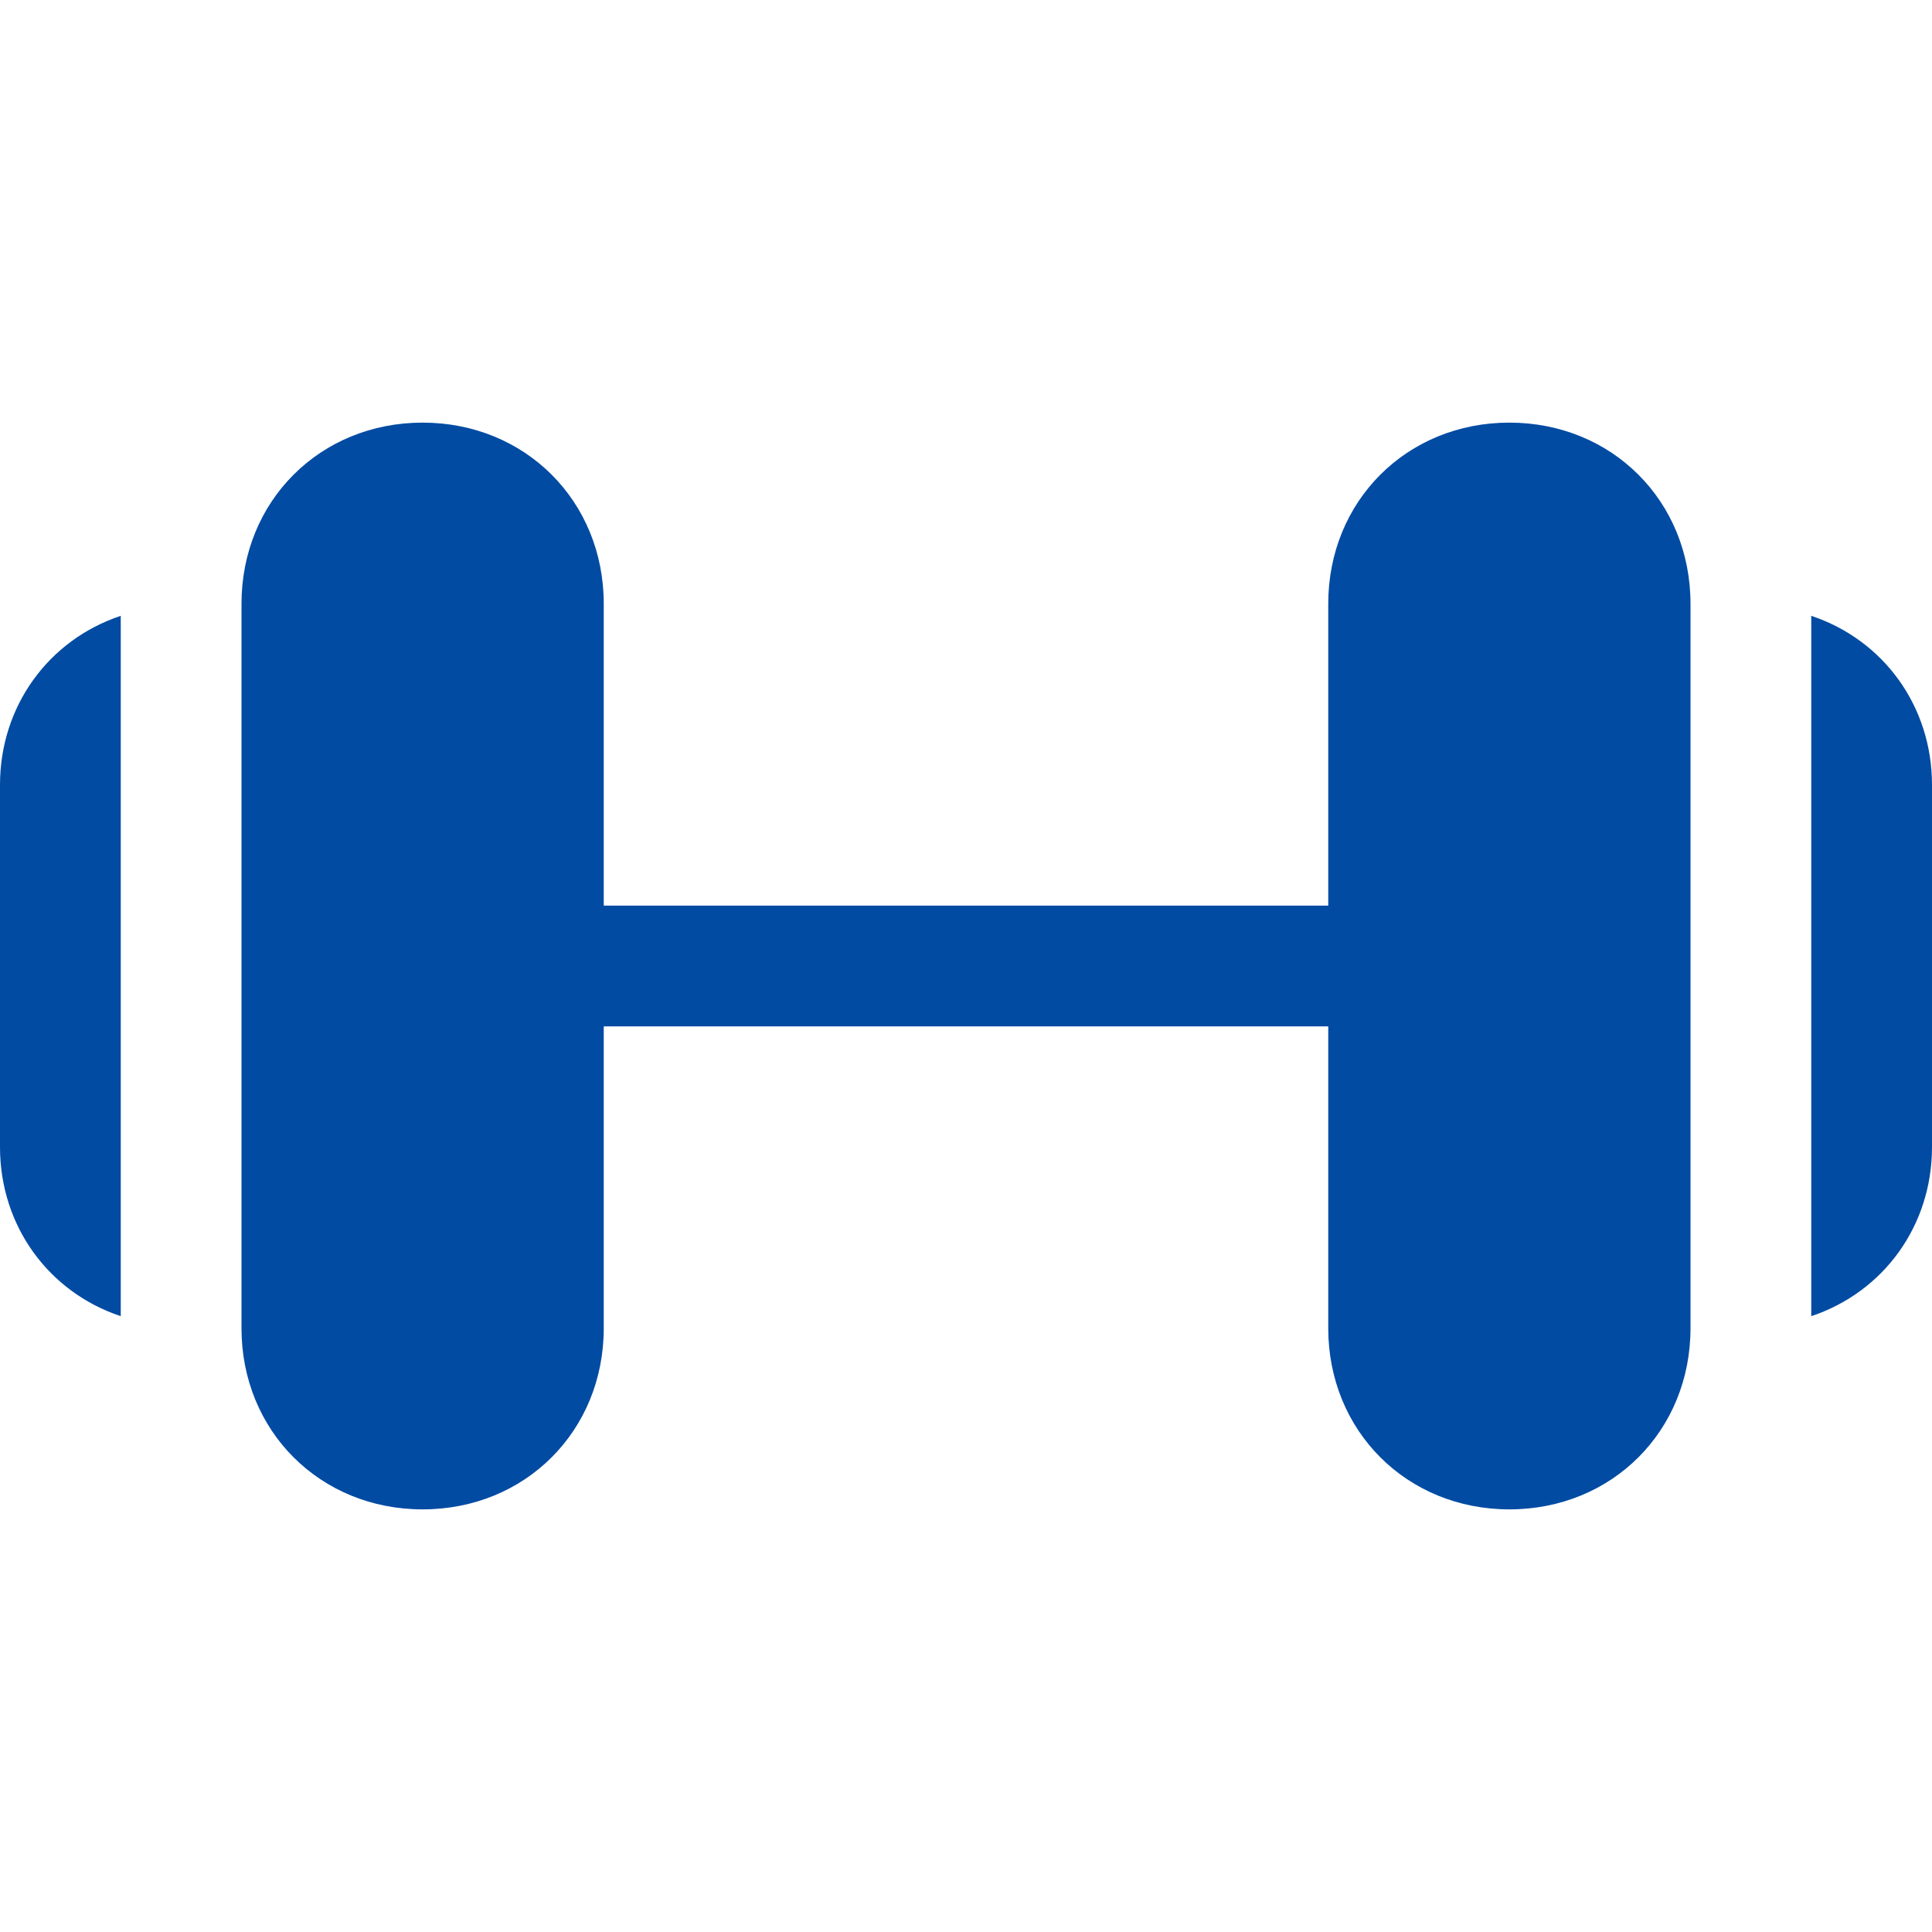
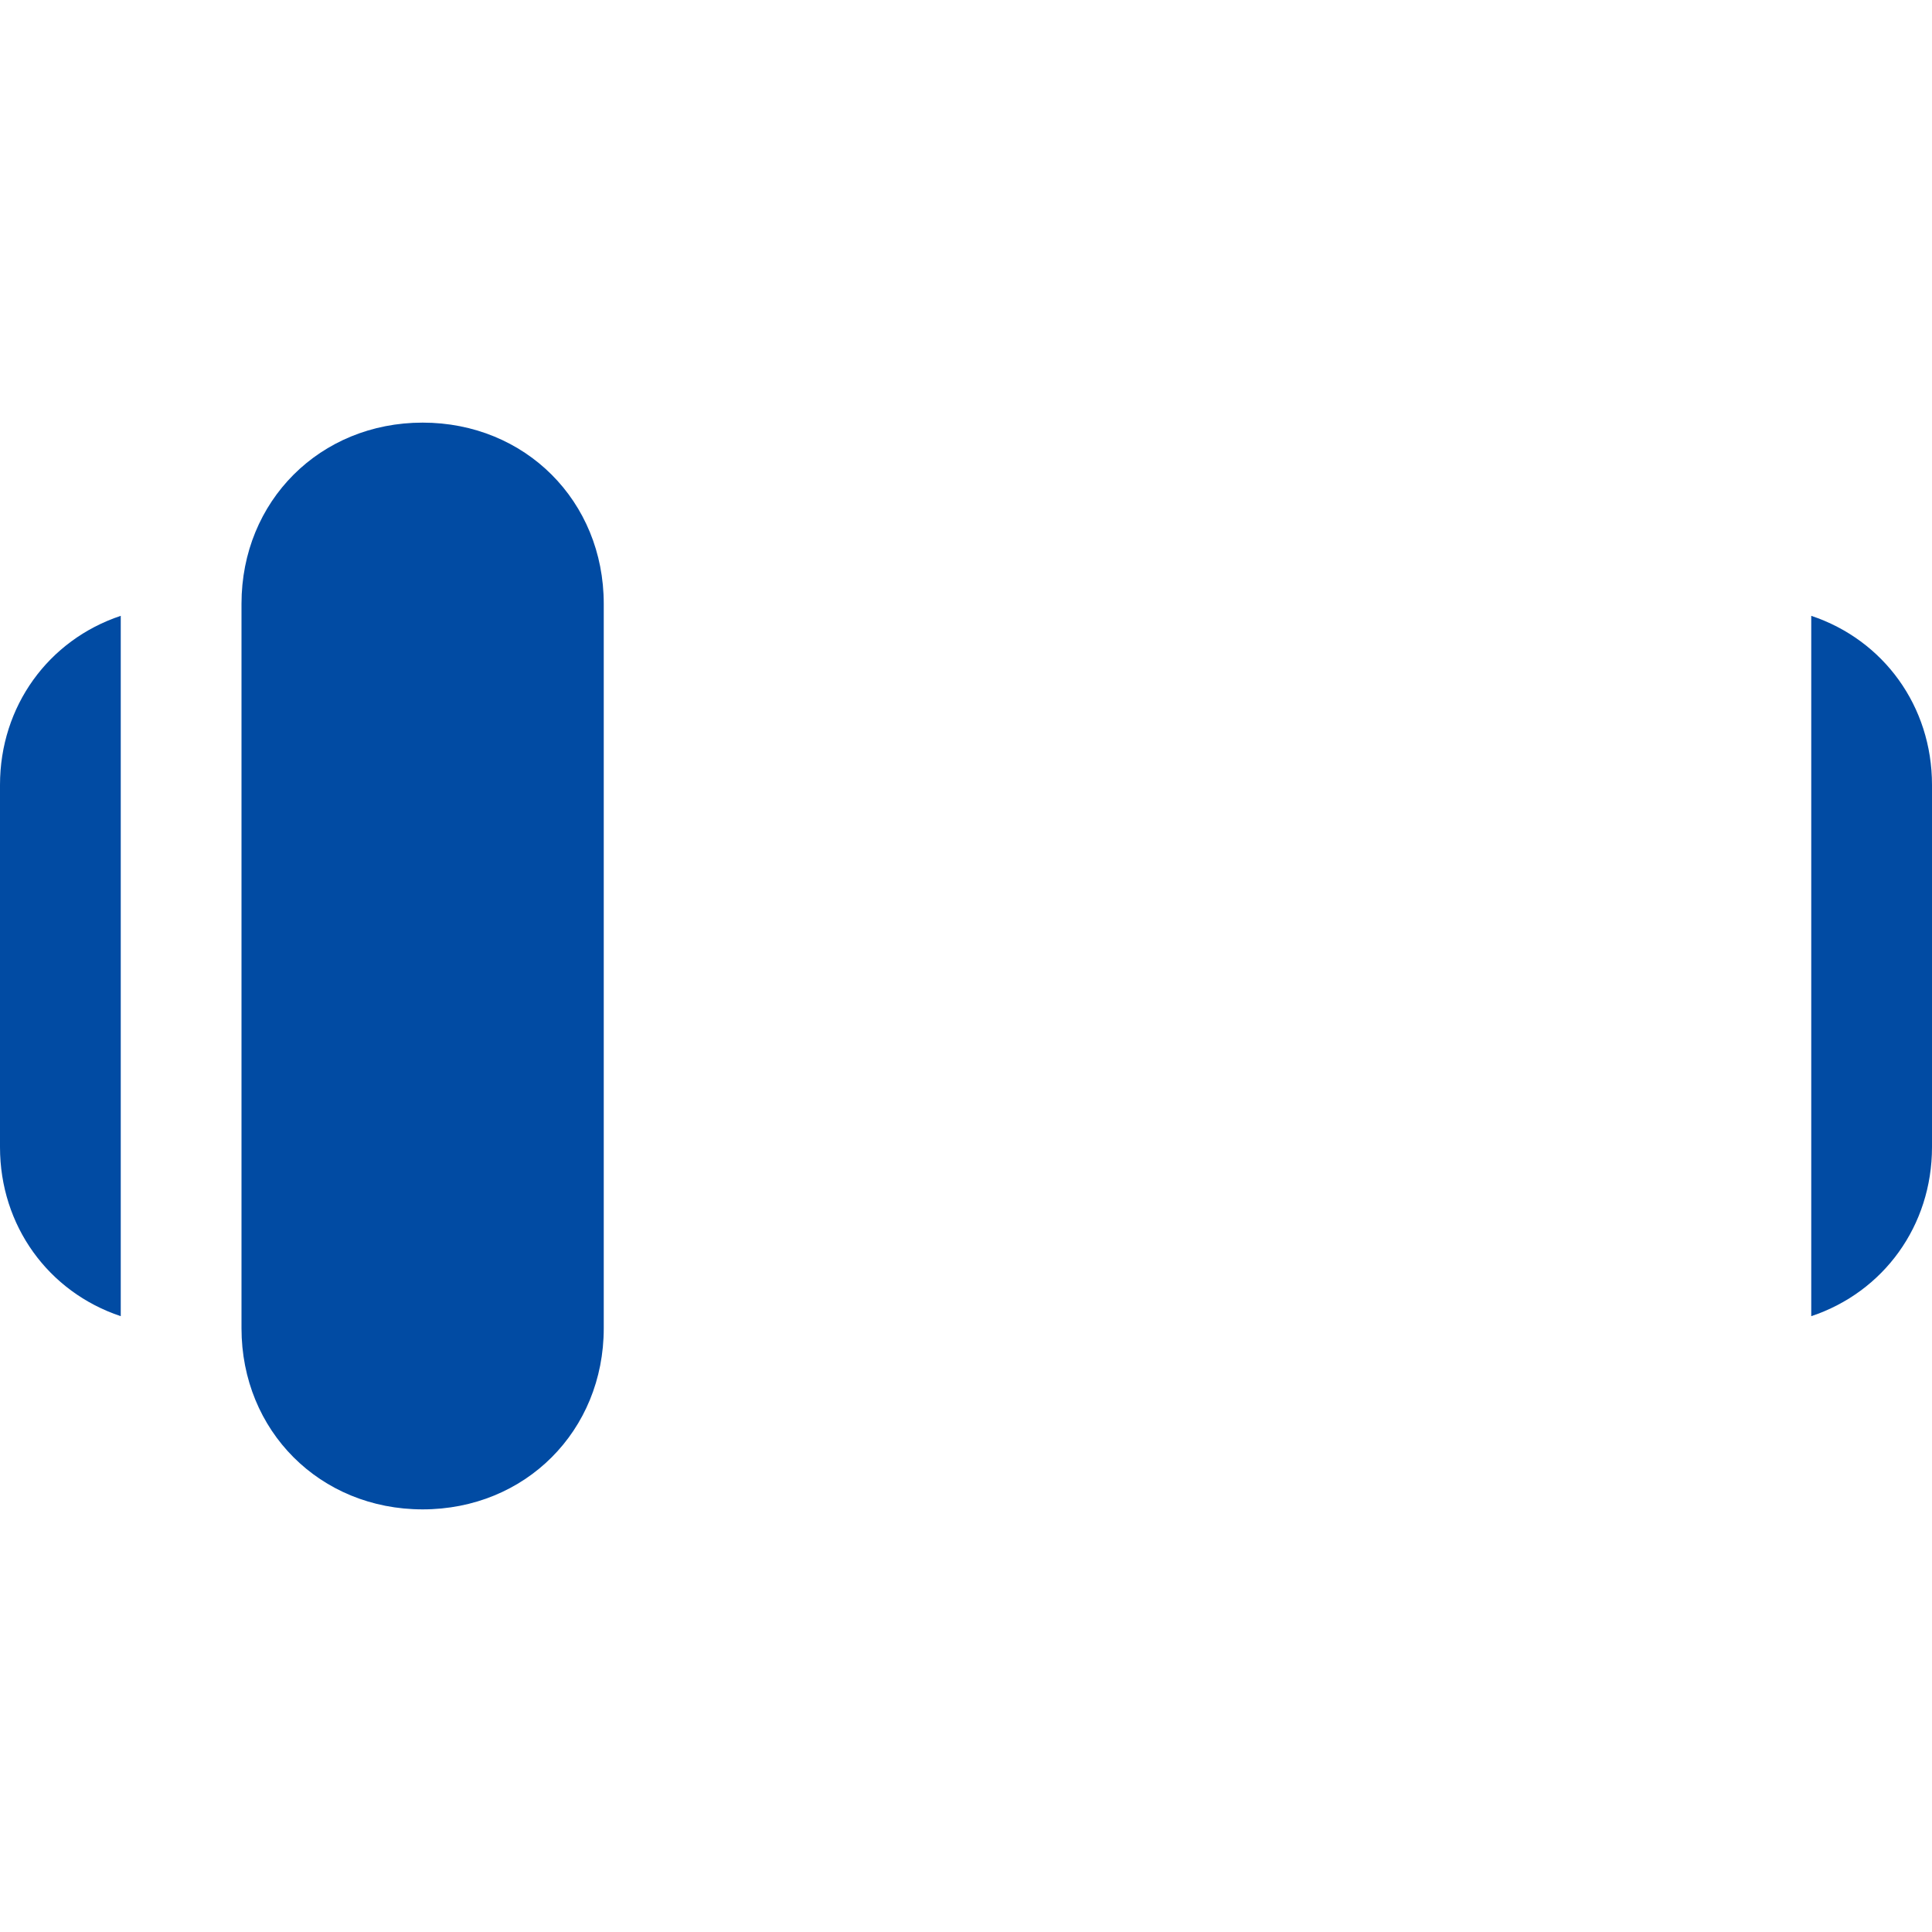
<svg xmlns="http://www.w3.org/2000/svg" version="1.1" id="Icons" x="0px" y="0px" viewBox="0 0 32 32" style="enable-background:new 0 0 32 32;" xml:space="preserve">
  <style type="text/css">
	.st0{fill:none;stroke:#014ba3;stroke-width:2;stroke-linecap:round;stroke-linejoin:round;stroke-miterlimit:10;}
</style>
  <g>
    <path fill="#014ba3" d="M7,25c-1.7,0-3-1.3-3-3V10c0-1.7,1.3-3,3-3s3,1.3,3,3v12C10,23.7,8.7,25,7,25z" />
  </g>
  <g>
-     <path fill="#014ba3" d="M25,25c-1.7,0-3-1.3-3-3V10c0-1.7,1.3-3,3-3s3,1.3,3,3v12C28,23.7,26.7,25,25,25z" />
-   </g>
+     </g>
  <g>
-     <path fill="#014ba3" d="M23,17H9c-0.6,0-1-0.4-1-1s0.4-1,1-1h14c0.6,0,1,0.4,1,1S23.6,17,23,17z" />
-   </g>
+     </g>
  <g>
    <path fill="#014ba3" d="M2,10.2c-1.2,0.4-2,1.5-2,2.8v6c0,1.3,0.8,2.4,2,2.8V10.2z" />
    <path fill="#014ba3" d="M30,10.2v11.6c1.2-0.4,2-1.5,2-2.8v-6C32,11.7,31.2,10.6,30,10.2z" />
  </g>
</svg>